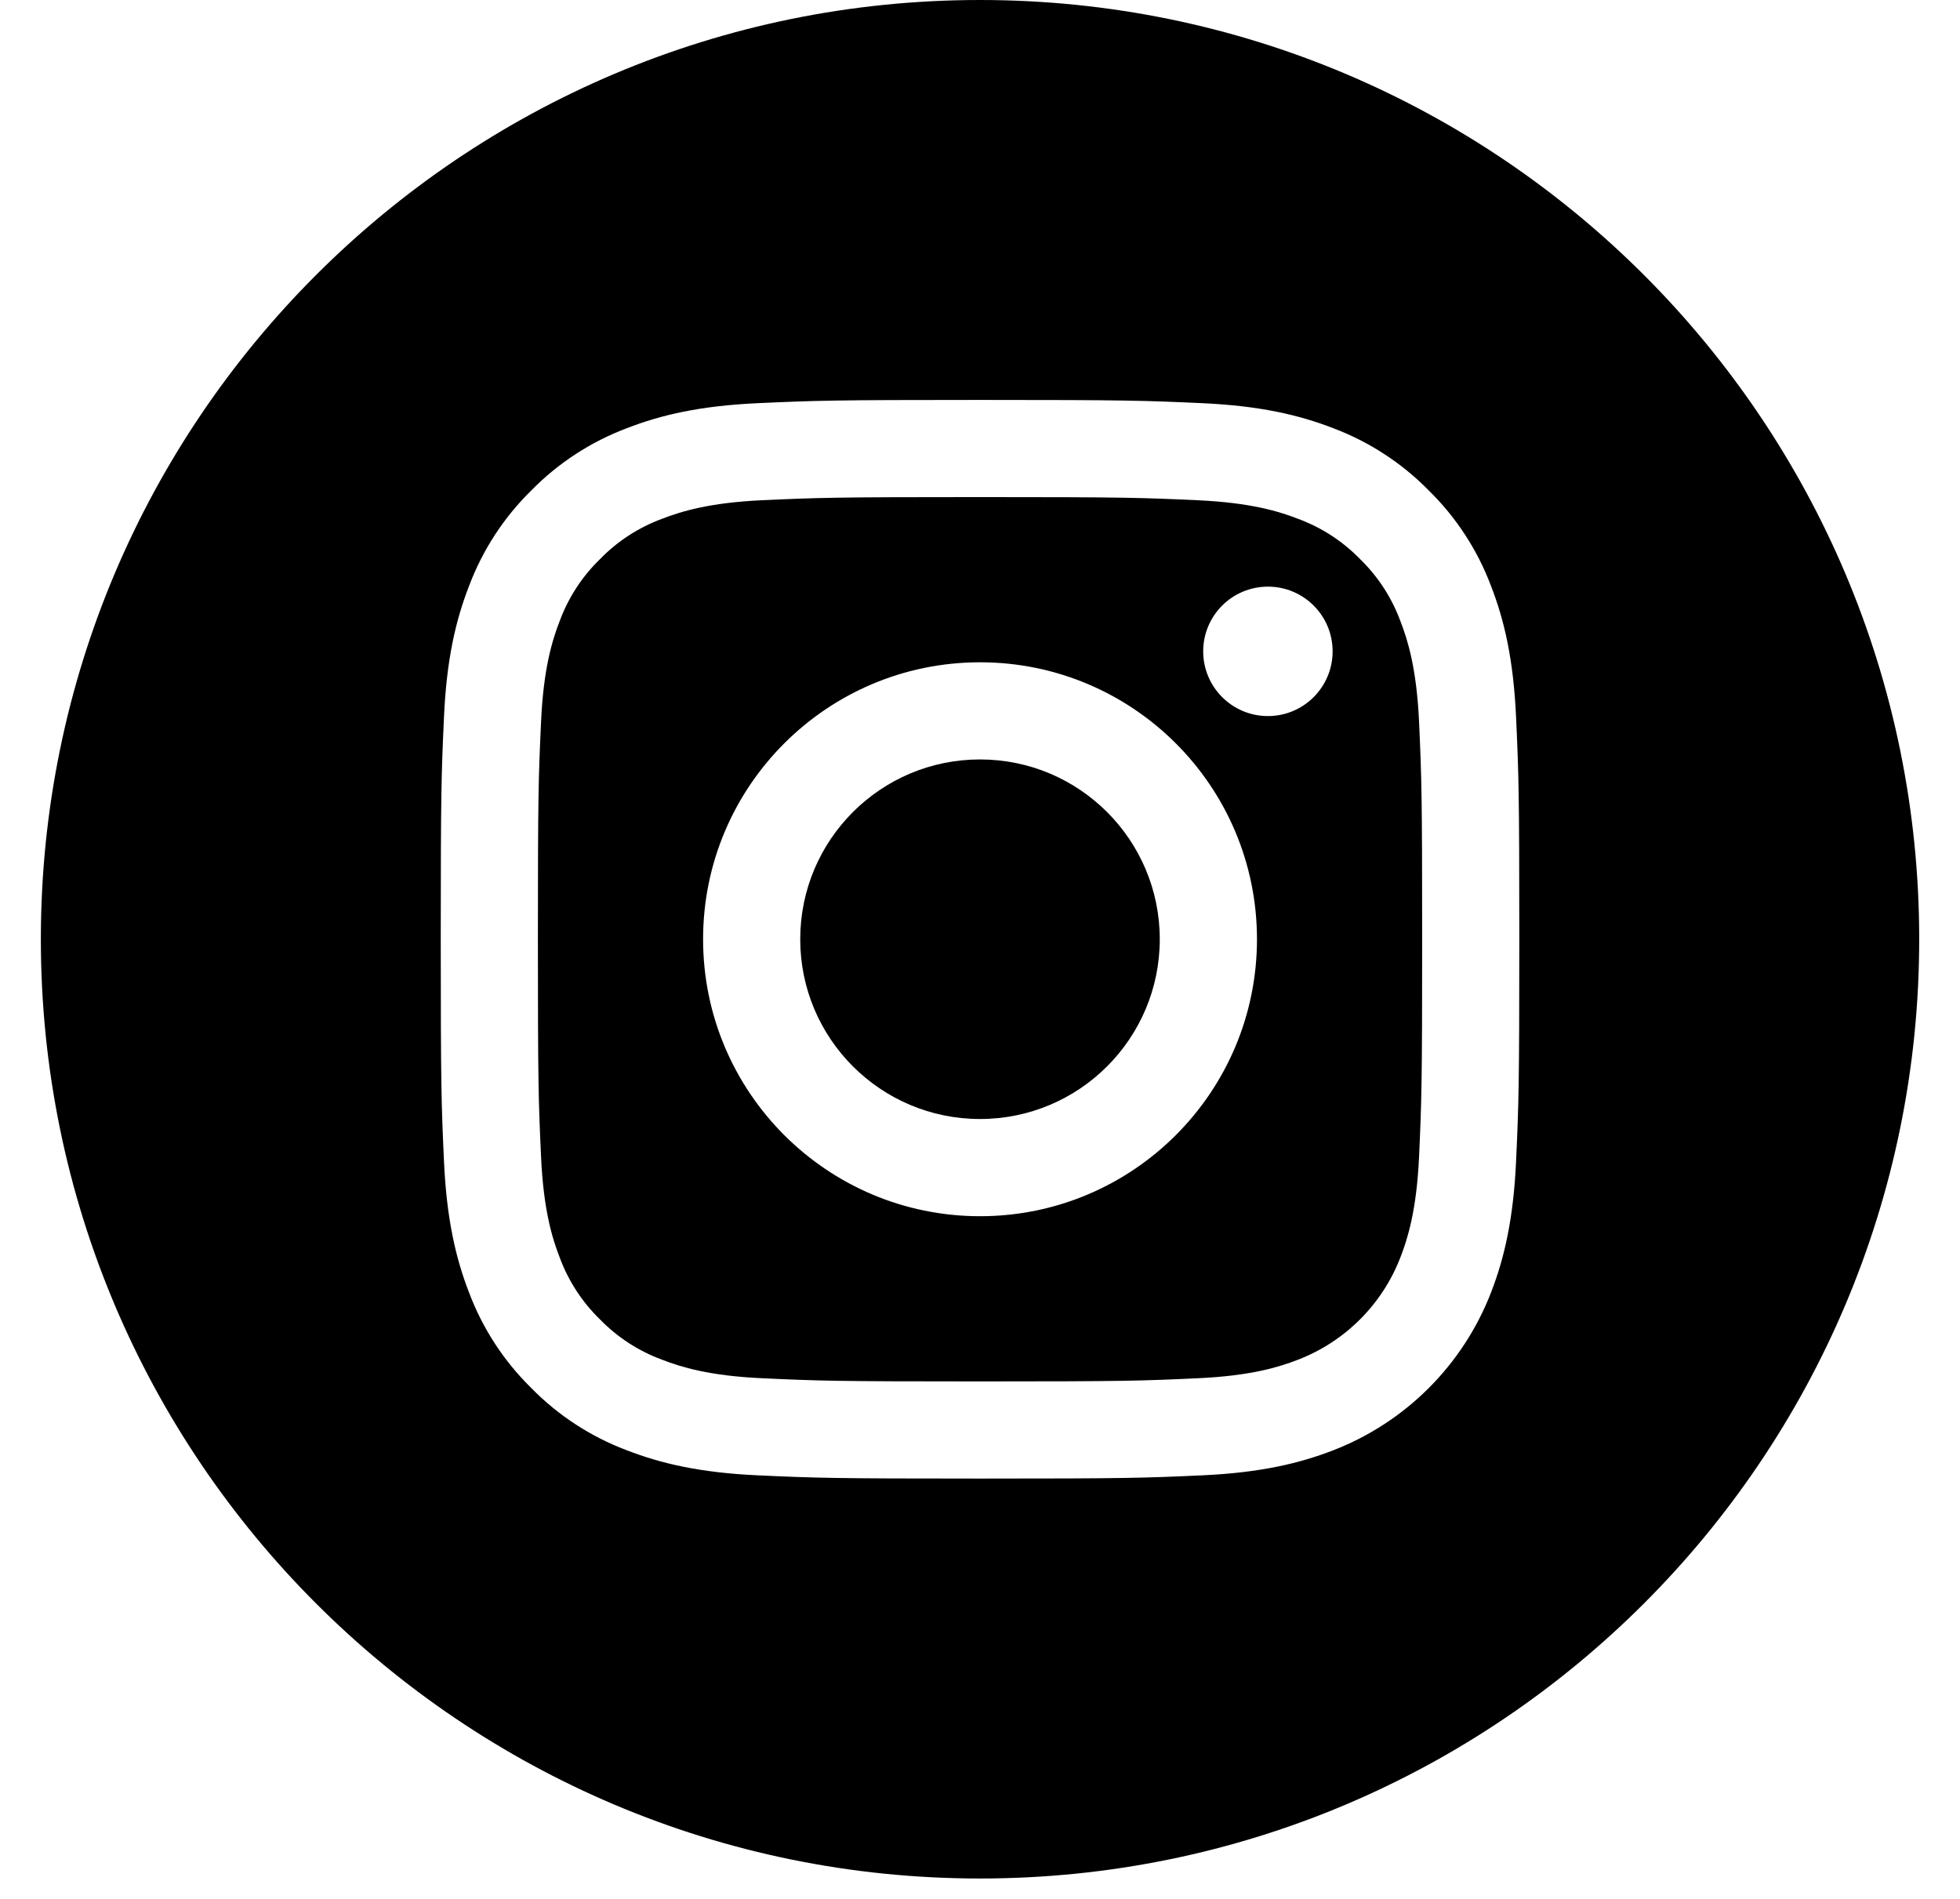
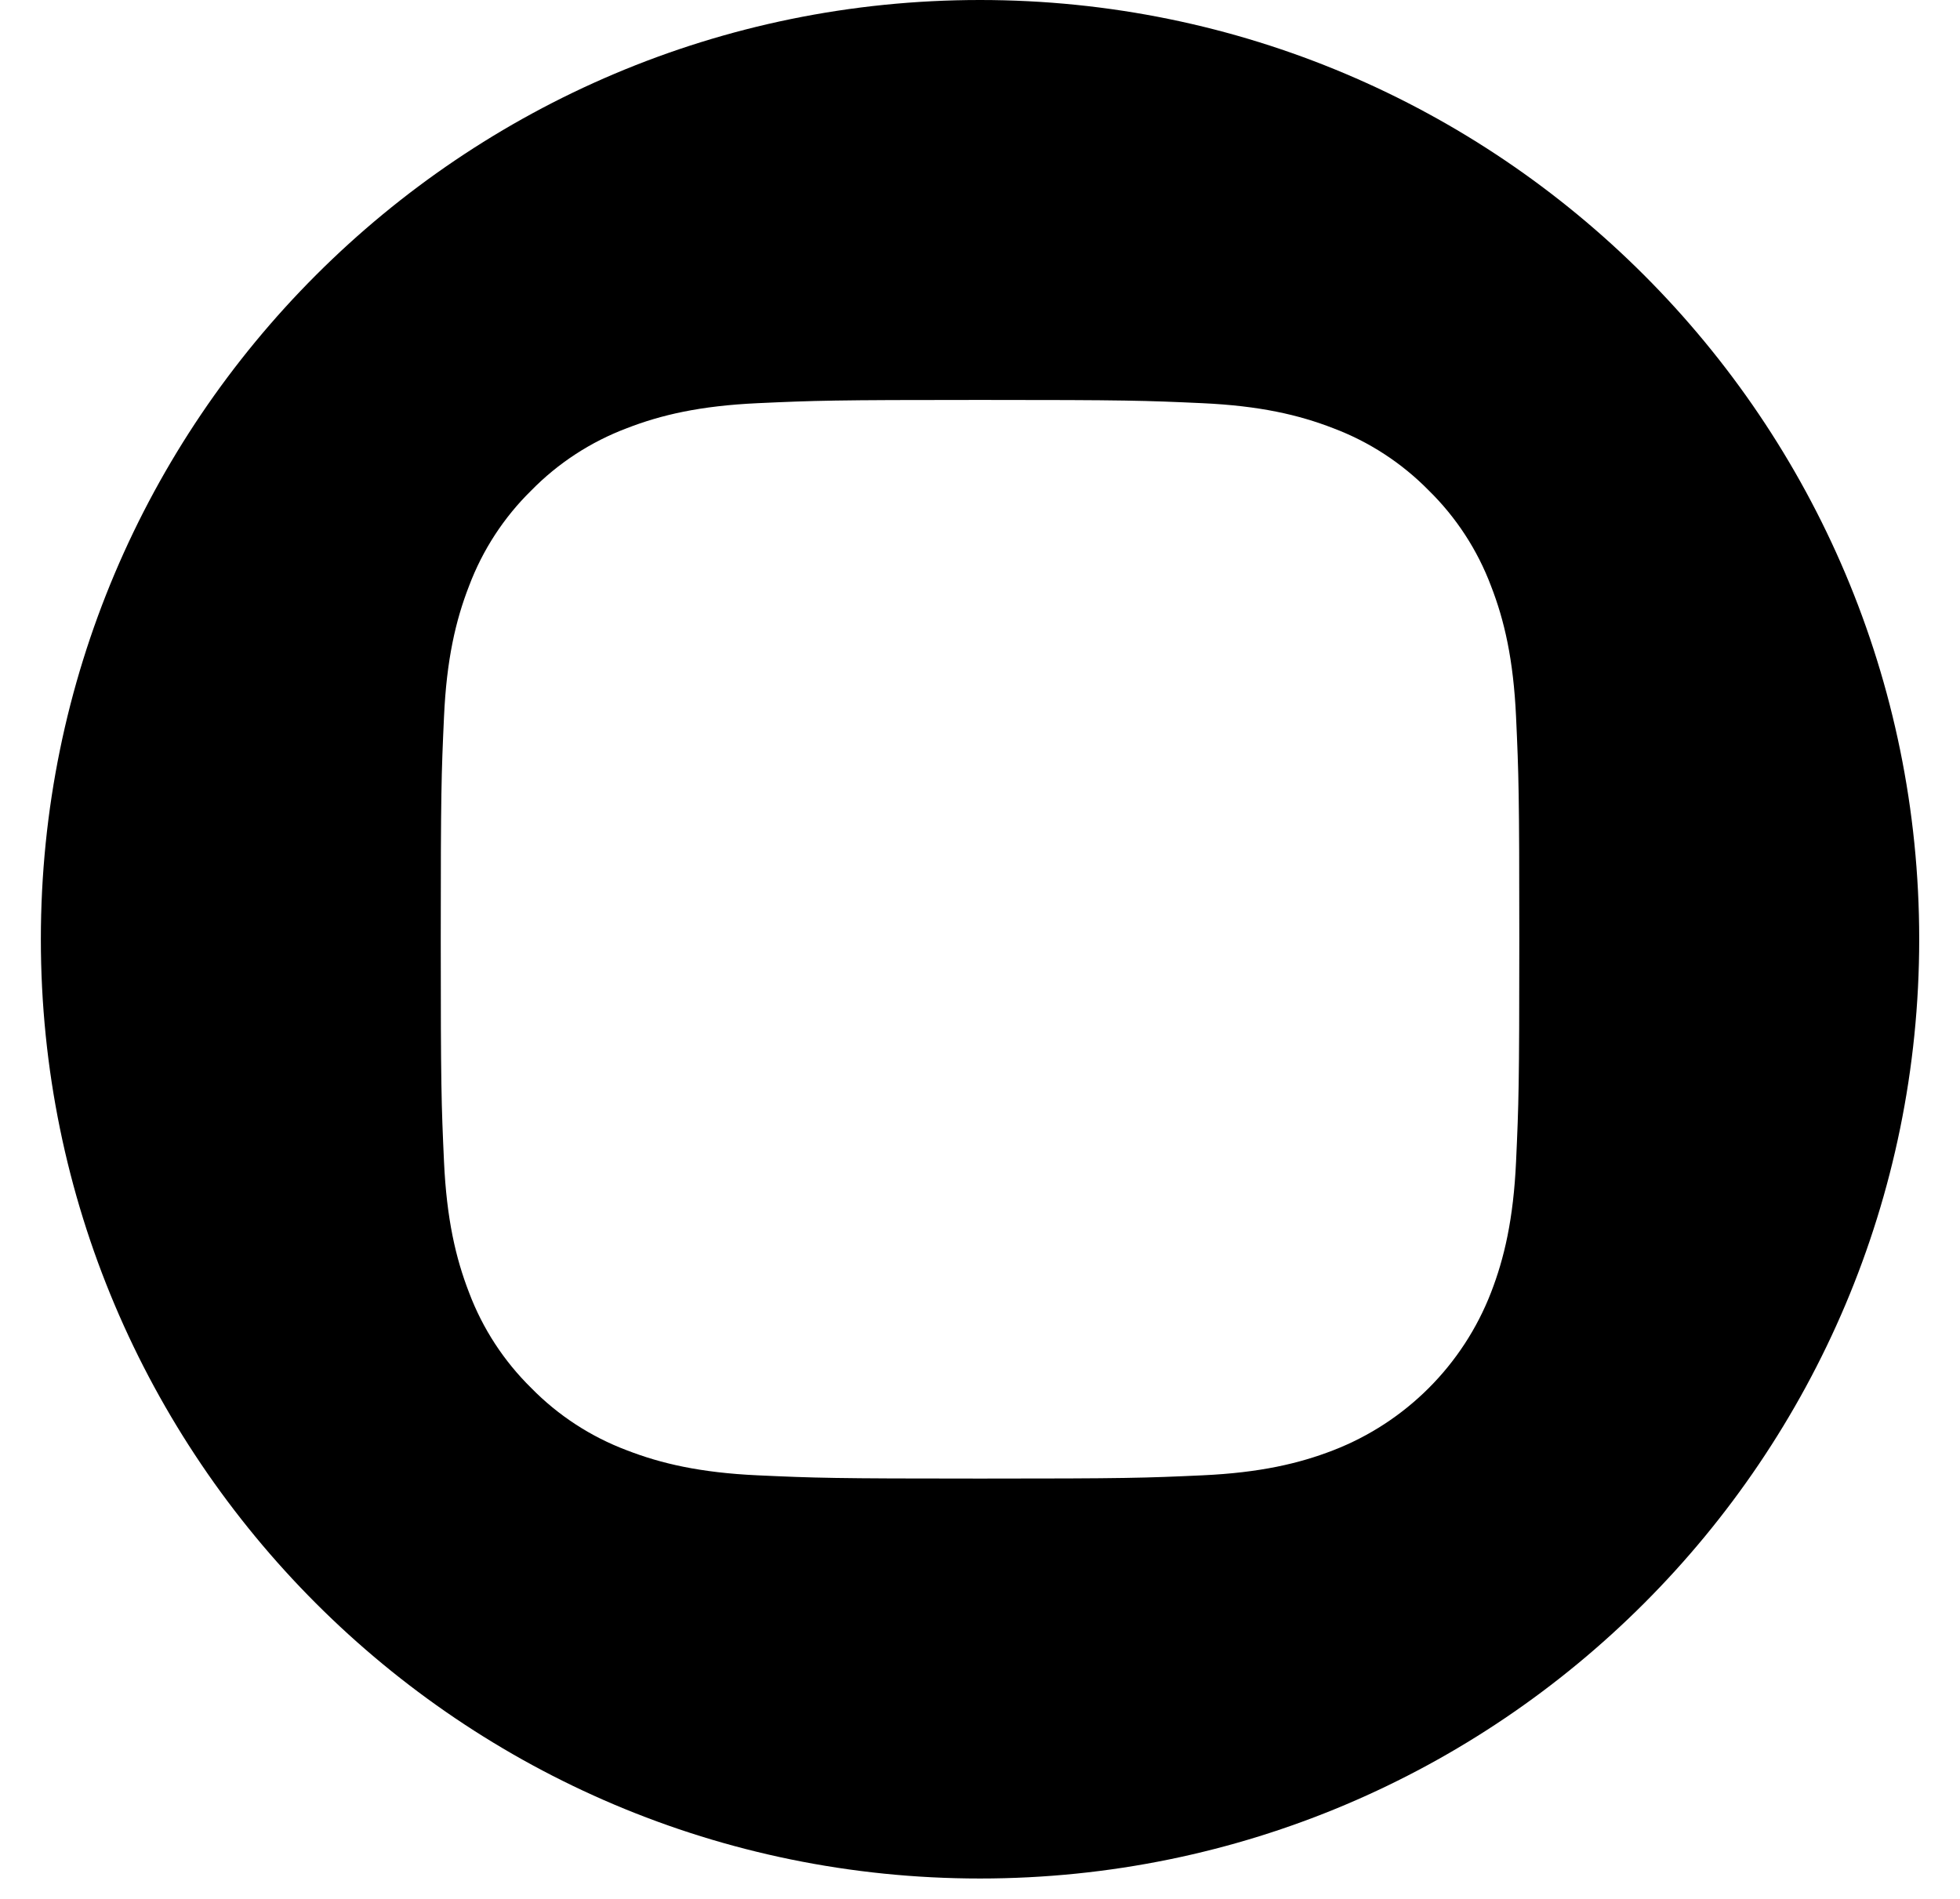
<svg xmlns="http://www.w3.org/2000/svg" width="32" height="31" viewBox="0 0 32 31" fill="none" data-v-21b4c4d0="">
-   <path d="M18.935 15.333C18.935 16.954 17.621 18.268 16 18.268C14.379 18.268 13.065 16.954 13.065 15.333C13.065 13.712 14.379 12.398 16 12.398C17.621 12.398 18.935 13.712 18.935 15.333Z" fill="black" />
-   <path fill-rule="evenodd" clip-rule="evenodd" d="M22.864 10.141C22.723 9.758 22.498 9.412 22.206 9.128C21.922 8.836 21.576 8.611 21.193 8.47C20.883 8.349 20.417 8.206 19.559 8.167C18.63 8.124 18.352 8.115 16.001 8.115C13.649 8.115 13.371 8.124 12.443 8.166C11.584 8.206 11.118 8.349 10.808 8.47C10.425 8.611 10.079 8.836 9.796 9.128C9.503 9.412 9.278 9.758 9.137 10.141C9.016 10.451 8.873 10.917 8.834 11.776C8.791 12.704 8.782 12.982 8.782 15.334C8.782 17.684 8.791 17.963 8.834 18.892C8.873 19.75 9.016 20.216 9.137 20.526C9.278 20.909 9.503 21.255 9.795 21.539C10.079 21.831 10.425 22.056 10.808 22.197C11.118 22.318 11.584 22.461 12.443 22.5C13.371 22.543 13.649 22.552 16 22.552C18.352 22.552 18.63 22.543 19.558 22.5C20.417 22.461 20.883 22.318 21.193 22.197C21.961 21.901 22.568 21.294 22.864 20.526C22.985 20.216 23.128 19.75 23.168 18.892C23.21 17.963 23.219 17.684 23.219 15.334C23.219 12.982 23.21 12.704 23.168 11.776C23.128 10.917 22.985 10.451 22.864 10.141ZM16.001 19.855C13.504 19.855 11.479 17.831 11.479 15.333C11.479 12.836 13.504 10.812 16.001 10.812C18.497 10.812 20.522 12.836 20.522 15.333C20.522 17.831 18.497 19.855 16.001 19.855ZM19.644 10.633C19.644 11.217 20.117 11.69 20.701 11.69C21.284 11.69 21.757 11.217 21.757 10.633C21.757 10.05 21.284 9.577 20.701 9.577C20.117 9.577 19.644 10.05 19.644 10.633Z" fill="black" />
  <path fill-rule="evenodd" clip-rule="evenodd" d="M0.667 15.333C0.667 6.866 7.533 0 16 0C24.467 0 31.334 6.866 31.334 15.333C31.334 23.8 24.467 30.667 16 30.667C7.533 30.667 0.667 23.8 0.667 15.333ZM24.343 21.101C24.56 20.541 24.709 19.901 24.752 18.963C24.795 18.024 24.805 17.724 24.805 15.333C24.805 12.942 24.795 12.642 24.752 11.703C24.709 10.766 24.561 10.126 24.343 9.566C24.122 8.979 23.775 8.446 23.327 8.007C22.887 7.559 22.355 7.212 21.768 6.991C21.207 6.773 20.568 6.625 19.63 6.582C18.691 6.539 18.392 6.529 16 6.529C13.609 6.529 13.309 6.539 12.37 6.582C11.433 6.625 10.793 6.773 10.233 6.991C9.646 7.212 9.113 7.559 8.674 8.007C8.226 8.446 7.879 8.979 7.658 9.566C7.44 10.126 7.291 10.766 7.249 11.703C7.206 12.642 7.196 12.942 7.196 15.333C7.196 17.724 7.206 18.024 7.249 18.964C7.292 19.901 7.441 20.541 7.658 21.101C7.879 21.688 8.226 22.22 8.674 22.66C9.113 23.108 9.646 23.455 10.233 23.676C10.793 23.893 11.433 24.042 12.37 24.085C13.309 24.128 13.609 24.138 16.001 24.138C18.392 24.138 18.692 24.128 19.631 24.085C20.568 24.042 21.208 23.893 21.768 23.676C22.95 23.218 23.885 22.283 24.343 21.101Z" fill="black" />
</svg>